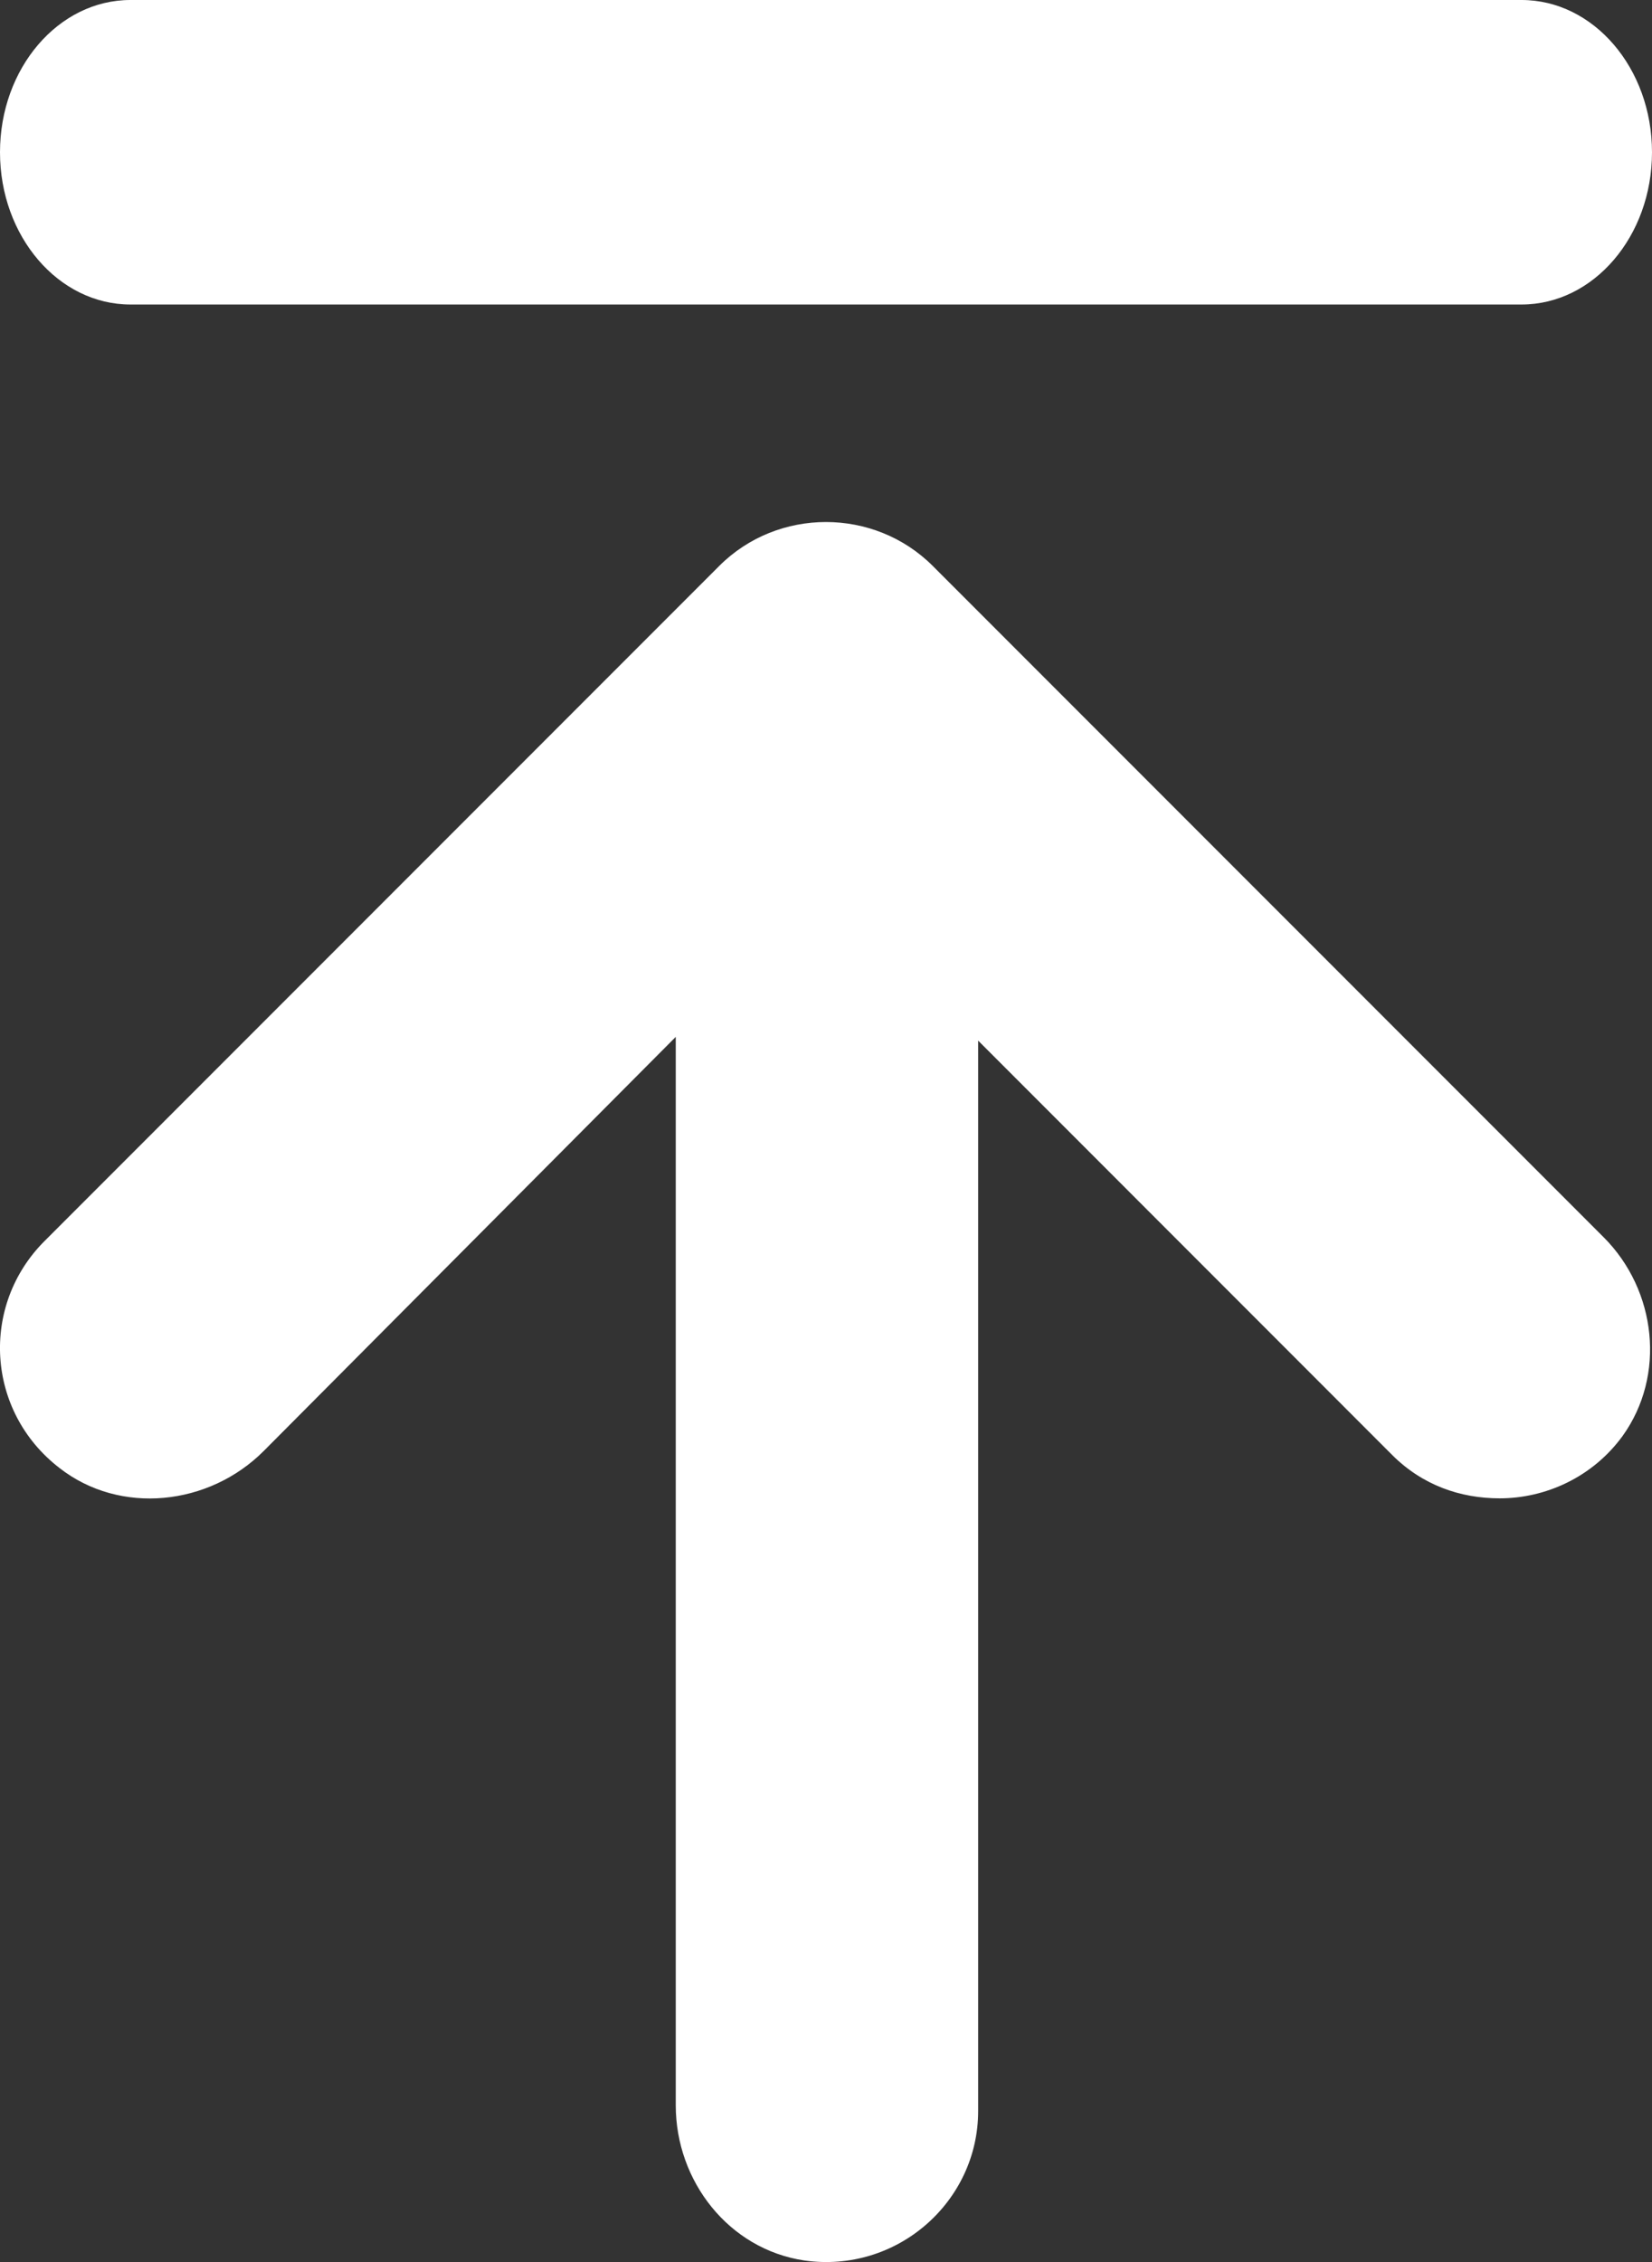
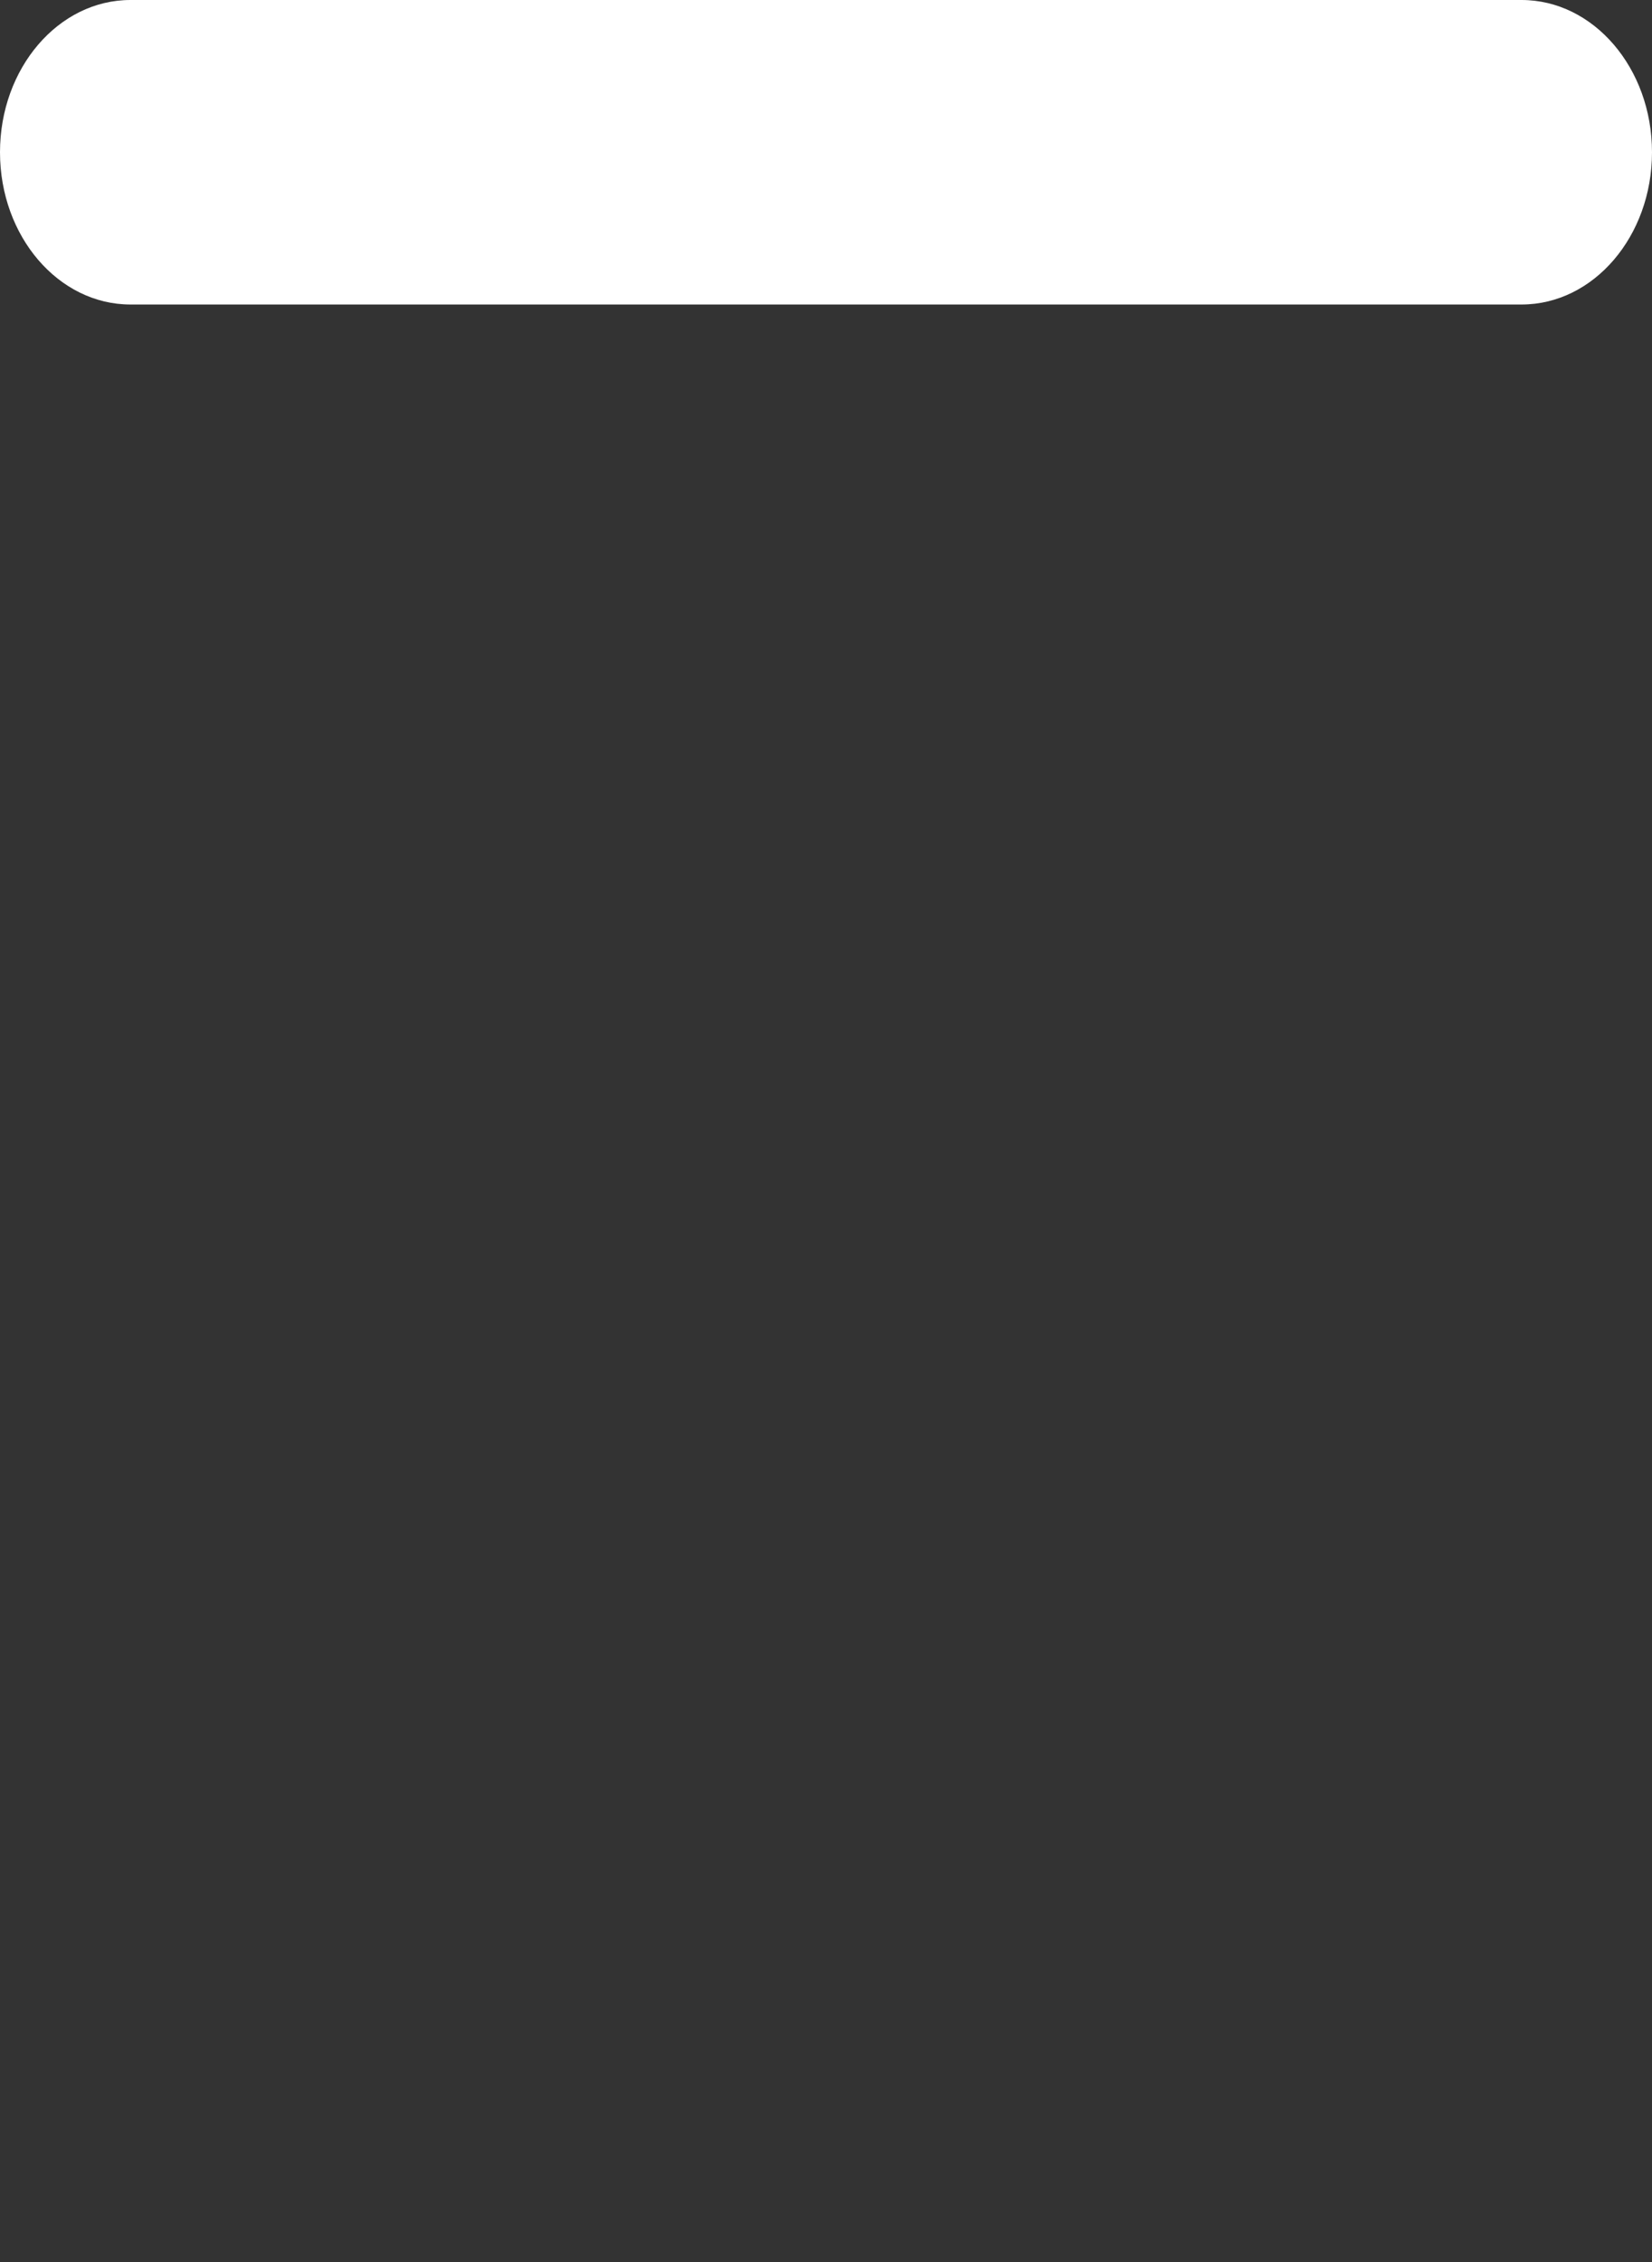
<svg xmlns="http://www.w3.org/2000/svg" width="19" height="26" viewBox="0 0 19 26" fill="none">
  <rect x="0" y="0" width="19" height="26" fill="#333333" stroke="none" />
-   <path opacity="1" d="M10.728 6.505C10.054 5.832 8.945 5.832 8.272 6.505L0.511 14.266C-0.228 15.005 -0.162 16.222 0.685 16.874C1.381 17.417 2.403 17.309 3.033 16.678L7.772 11.918V24.199C7.772 25.069 8.38 25.852 9.25 25.982C10.315 26.134 11.25 25.308 11.25 24.265V11.961L16.01 16.722C16.358 17.07 16.793 17.222 17.249 17.222C17.771 17.222 18.314 16.983 18.662 16.505C19.162 15.809 19.053 14.831 18.445 14.222L10.728 6.505Z" fill="white" />
  <path opacity="1" fill-rule="evenodd" clip-rule="evenodd" d="M0 1.75C0 0.784 0.672 0 1.5 0L17.5 0C18.328 0 19 0.784 19 1.75C19 2.716 18.328 3.5 17.5 3.5L1.5 3.5C0.672 3.5 0 2.716 0 1.75Z" fill="white" />
</svg>